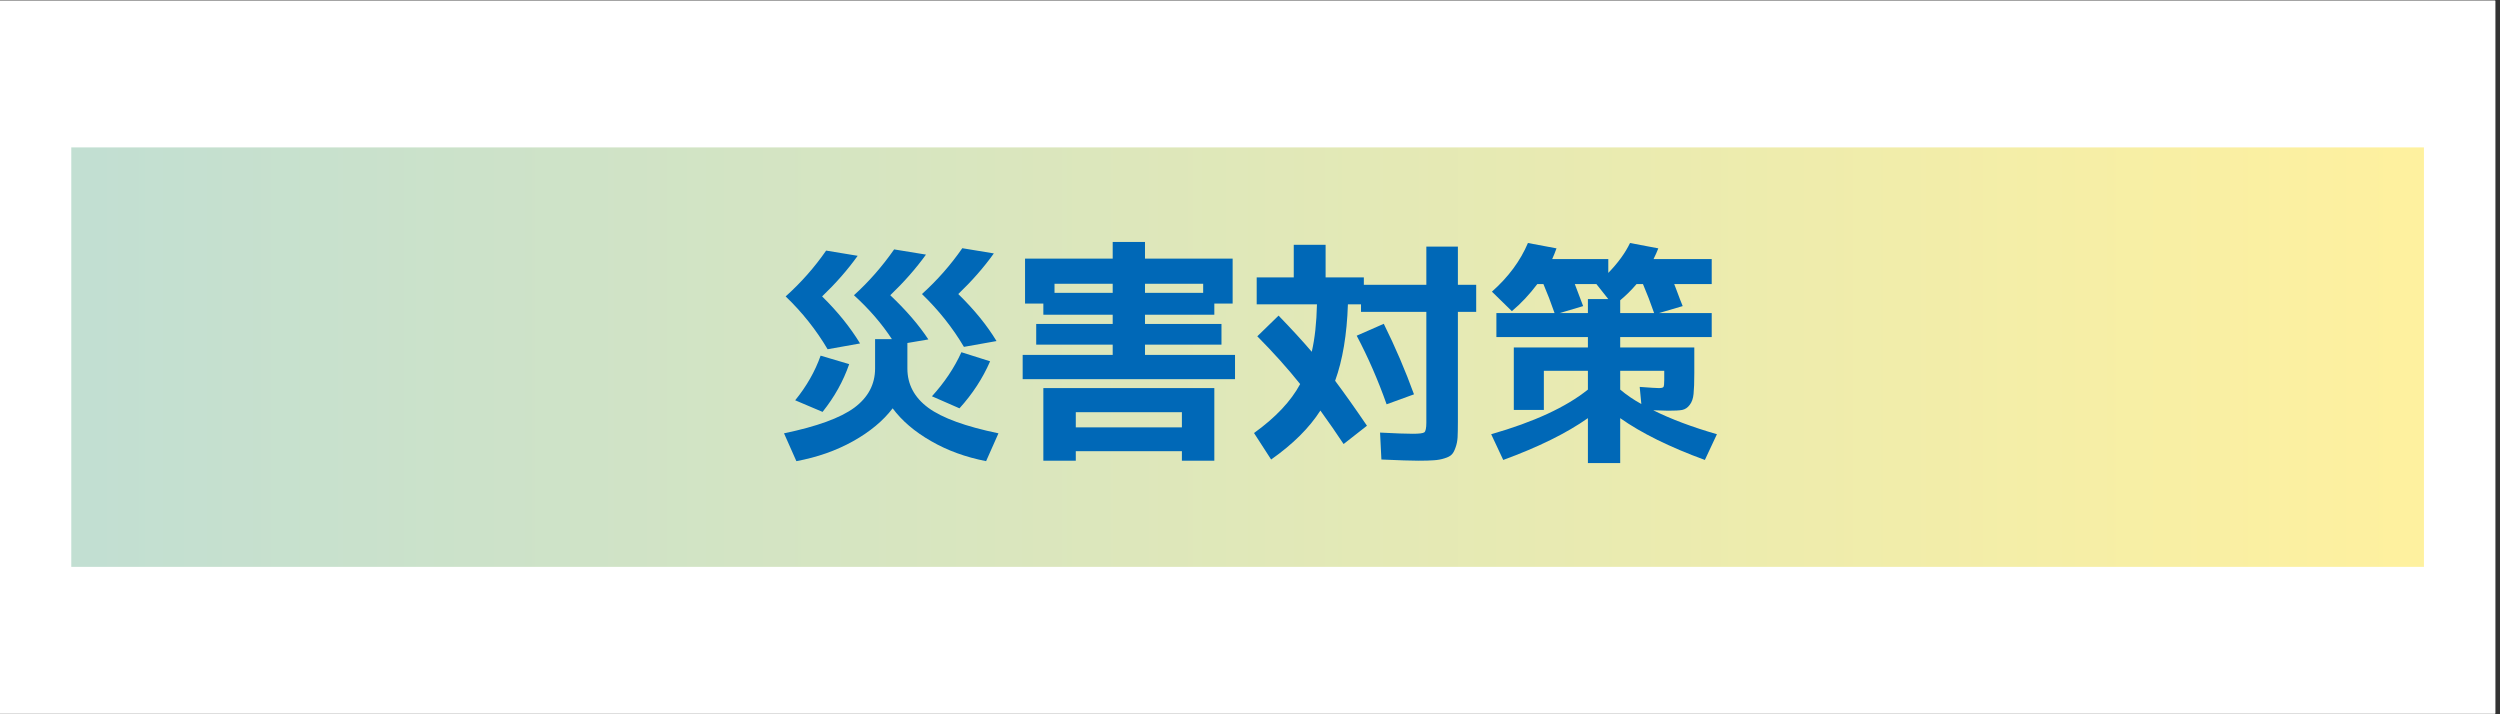
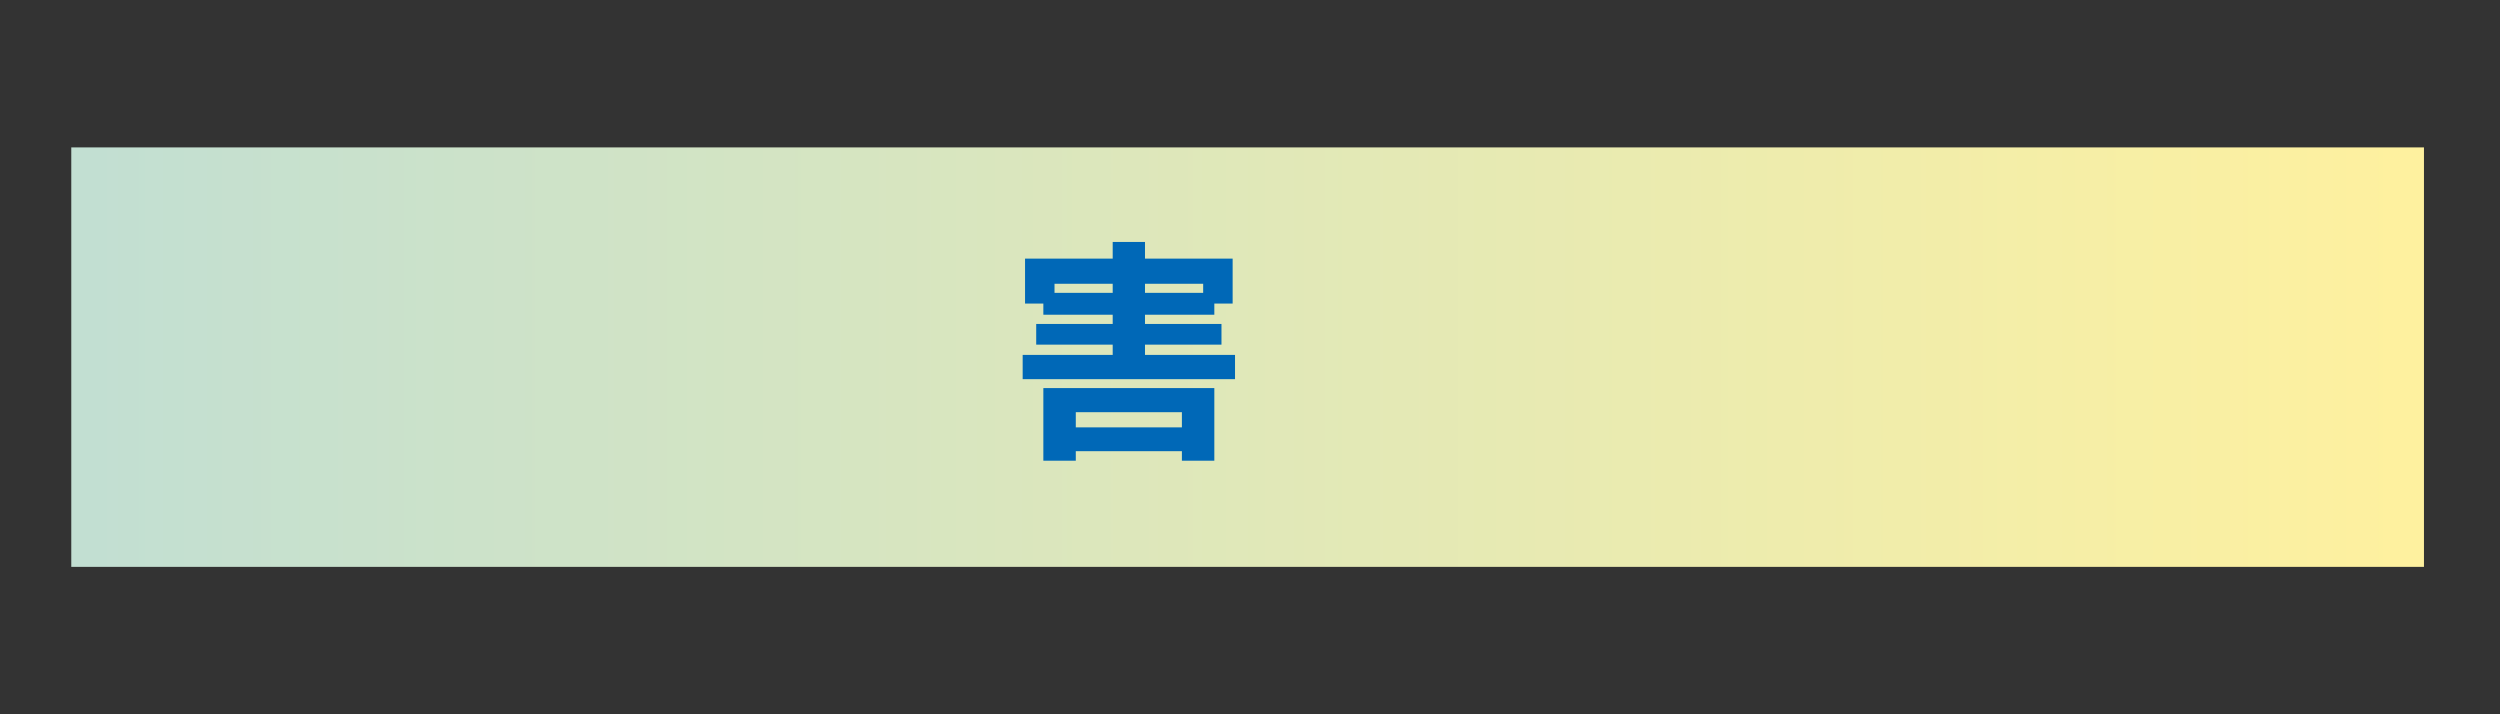
<svg xmlns="http://www.w3.org/2000/svg" width="350" zoomAndPan="magnify" viewBox="0 0 262.5 75" height="100" preserveAspectRatio="xMidYMid meet" version="1.0">
  <rect x="0" y="0" width="262.5" height="75" fill="#333333" stroke="none" />
  <defs>
    <g />
    <clipPath id="892597f053">
-       <path d="M 0 0.07 L 262 0.07 L 262 74.926 L 0 74.926 Z M 0 0.07 " clip-rule="nonzero" />
-     </clipPath>
+       </clipPath>
    <clipPath id="09c6ab65db">
      <path d="M 7.484 15.48 L 254.516 15.48 L 254.516 59.52 L 7.484 59.52 Z M 7.484 15.48 " clip-rule="nonzero" />
    </clipPath>
    <linearGradient x1="0.001" gradientTransform="matrix(0.172, 0, 0, 0.172, 7.486, 15.479)" y1="128" x2="1435.924" gradientUnits="userSpaceOnUse" y2="128" id="1cbc716146">
      <stop stop-opacity="1" stop-color="rgb(76.099%, 87.5%, 82.399%)" offset="0" />
      <stop stop-opacity="1" stop-color="rgb(76.285%, 87.553%, 82.239%)" offset="0.016" />
      <stop stop-opacity="1" stop-color="rgb(76.659%, 87.663%, 81.92%)" offset="0.031" />
      <stop stop-opacity="1" stop-color="rgb(77.032%, 87.773%, 81.601%)" offset="0.047" />
      <stop stop-opacity="1" stop-color="rgb(77.406%, 87.881%, 81.284%)" offset="0.062" />
      <stop stop-opacity="1" stop-color="rgb(77.779%, 87.991%, 80.965%)" offset="0.078" />
      <stop stop-opacity="1" stop-color="rgb(78.152%, 88.101%, 80.646%)" offset="0.094" />
      <stop stop-opacity="1" stop-color="rgb(78.526%, 88.21%, 80.327%)" offset="0.109" />
      <stop stop-opacity="1" stop-color="rgb(78.9%, 88.319%, 80.008%)" offset="0.125" />
      <stop stop-opacity="1" stop-color="rgb(79.272%, 88.429%, 79.689%)" offset="0.141" />
      <stop stop-opacity="1" stop-color="rgb(79.646%, 88.538%, 79.37%)" offset="0.156" />
      <stop stop-opacity="1" stop-color="rgb(80.02%, 88.647%, 79.051%)" offset="0.172" />
      <stop stop-opacity="1" stop-color="rgb(80.394%, 88.757%, 78.732%)" offset="0.188" />
      <stop stop-opacity="1" stop-color="rgb(80.766%, 88.866%, 78.415%)" offset="0.203" />
      <stop stop-opacity="1" stop-color="rgb(81.14%, 88.976%, 78.096%)" offset="0.219" />
      <stop stop-opacity="1" stop-color="rgb(81.514%, 89.085%, 77.777%)" offset="0.234" />
      <stop stop-opacity="1" stop-color="rgb(81.886%, 89.194%, 77.458%)" offset="0.25" />
      <stop stop-opacity="1" stop-color="rgb(82.26%, 89.304%, 77.139%)" offset="0.266" />
      <stop stop-opacity="1" stop-color="rgb(82.634%, 89.413%, 76.82%)" offset="0.281" />
      <stop stop-opacity="1" stop-color="rgb(83.008%, 89.522%, 76.501%)" offset="0.297" />
      <stop stop-opacity="1" stop-color="rgb(83.38%, 89.632%, 76.183%)" offset="0.312" />
      <stop stop-opacity="1" stop-color="rgb(83.754%, 89.742%, 75.864%)" offset="0.328" />
      <stop stop-opacity="1" stop-color="rgb(84.128%, 89.85%, 75.545%)" offset="0.344" />
      <stop stop-opacity="1" stop-color="rgb(84.502%, 89.96%, 75.227%)" offset="0.359" />
      <stop stop-opacity="1" stop-color="rgb(84.874%, 90.07%, 74.908%)" offset="0.375" />
      <stop stop-opacity="1" stop-color="rgb(85.248%, 90.179%, 74.59%)" offset="0.391" />
      <stop stop-opacity="1" stop-color="rgb(85.622%, 90.288%, 74.271%)" offset="0.406" />
      <stop stop-opacity="1" stop-color="rgb(85.995%, 90.398%, 73.952%)" offset="0.422" />
      <stop stop-opacity="1" stop-color="rgb(86.368%, 90.508%, 73.633%)" offset="0.438" />
      <stop stop-opacity="1" stop-color="rgb(86.742%, 90.616%, 73.314%)" offset="0.453" />
      <stop stop-opacity="1" stop-color="rgb(87.115%, 90.726%, 72.995%)" offset="0.469" />
      <stop stop-opacity="1" stop-color="rgb(87.488%, 90.836%, 72.676%)" offset="0.484" />
      <stop stop-opacity="1" stop-color="rgb(87.862%, 90.944%, 72.357%)" offset="0.5" />
      <stop stop-opacity="1" stop-color="rgb(88.235%, 91.054%, 72.04%)" offset="0.516" />
      <stop stop-opacity="1" stop-color="rgb(88.609%, 91.164%, 71.721%)" offset="0.531" />
      <stop stop-opacity="1" stop-color="rgb(88.982%, 91.272%, 71.402%)" offset="0.547" />
      <stop stop-opacity="1" stop-color="rgb(89.355%, 91.382%, 71.083%)" offset="0.562" />
      <stop stop-opacity="1" stop-color="rgb(89.729%, 91.492%, 70.764%)" offset="0.578" />
      <stop stop-opacity="1" stop-color="rgb(90.103%, 91.6%, 70.445%)" offset="0.594" />
      <stop stop-opacity="1" stop-color="rgb(90.475%, 91.71%, 70.126%)" offset="0.609" />
      <stop stop-opacity="1" stop-color="rgb(90.849%, 91.82%, 69.807%)" offset="0.625" />
      <stop stop-opacity="1" stop-color="rgb(91.223%, 91.928%, 69.489%)" offset="0.641" />
      <stop stop-opacity="1" stop-color="rgb(91.597%, 92.038%, 69.171%)" offset="0.656" />
      <stop stop-opacity="1" stop-color="rgb(91.969%, 92.148%, 68.852%)" offset="0.672" />
      <stop stop-opacity="1" stop-color="rgb(92.343%, 92.256%, 68.533%)" offset="0.688" />
      <stop stop-opacity="1" stop-color="rgb(92.717%, 92.366%, 68.214%)" offset="0.703" />
      <stop stop-opacity="1" stop-color="rgb(93.091%, 92.476%, 67.896%)" offset="0.719" />
      <stop stop-opacity="1" stop-color="rgb(93.463%, 92.584%, 67.577%)" offset="0.734" />
      <stop stop-opacity="1" stop-color="rgb(93.837%, 92.694%, 67.258%)" offset="0.75" />
      <stop stop-opacity="1" stop-color="rgb(94.211%, 92.804%, 66.939%)" offset="0.766" />
      <stop stop-opacity="1" stop-color="rgb(94.583%, 92.914%, 66.62%)" offset="0.781" />
      <stop stop-opacity="1" stop-color="rgb(94.957%, 93.022%, 66.301%)" offset="0.797" />
      <stop stop-opacity="1" stop-color="rgb(95.331%, 93.132%, 65.984%)" offset="0.812" />
      <stop stop-opacity="1" stop-color="rgb(95.705%, 93.242%, 65.665%)" offset="0.828" />
      <stop stop-opacity="1" stop-color="rgb(96.077%, 93.35%, 65.346%)" offset="0.844" />
      <stop stop-opacity="1" stop-color="rgb(96.451%, 93.46%, 65.027%)" offset="0.859" />
      <stop stop-opacity="1" stop-color="rgb(96.825%, 93.57%, 64.708%)" offset="0.875" />
      <stop stop-opacity="1" stop-color="rgb(97.198%, 93.678%, 64.389%)" offset="0.891" />
      <stop stop-opacity="1" stop-color="rgb(97.571%, 93.788%, 64.07%)" offset="0.906" />
      <stop stop-opacity="1" stop-color="rgb(97.945%, 93.898%, 63.751%)" offset="0.922" />
      <stop stop-opacity="1" stop-color="rgb(98.318%, 94.006%, 63.432%)" offset="0.938" />
      <stop stop-opacity="1" stop-color="rgb(98.692%, 94.116%, 63.115%)" offset="0.953" />
      <stop stop-opacity="1" stop-color="rgb(99.065%, 94.226%, 62.796%)" offset="0.969" />
      <stop stop-opacity="1" stop-color="rgb(99.438%, 94.334%, 62.477%)" offset="0.984" />
      <stop stop-opacity="1" stop-color="rgb(99.812%, 94.444%, 62.158%)" offset="1" />
    </linearGradient>
  </defs>
  <g clip-path="url(#892597f053)">
    <path fill="#ffffff" d="M 0 0.07 L 262 0.07 L 262 74.93 L 0 74.93 Z M 0 0.07 " fill-opacity="1" fill-rule="nonzero" />
-     <path fill="#ffffff" d="M 0 0.07 L 262 0.07 L 262 74.93 L 0 74.93 Z M 0 0.07 " fill-opacity="1" fill-rule="nonzero" />
  </g>
  <g clip-path="url(#09c6ab65db)">
    <path fill="url(#1cbc716146)" d="M 7.484 15.48 L 7.484 59.52 L 254.516 59.52 L 254.516 15.48 Z M 7.484 15.48 " fill-rule="nonzero" />
  </g>
  <g fill="#0068b7" fill-opacity="1">
    <g transform="translate(81.103, 46.171)">
      <g>
-         <path d="M 5.797 -9.5 C 4.598 -11.531 3.129 -13.379 1.391 -15.047 C 3.004 -16.492 4.422 -18.098 5.641 -19.859 L 8.953 -19.312 C 7.91 -17.852 6.664 -16.43 5.219 -15.047 C 6.844 -13.453 8.172 -11.805 9.203 -10.109 Z M 20.109 -9.75 C 18.93 -11.75 17.461 -13.598 15.703 -15.297 C 17.305 -16.742 18.719 -18.348 19.938 -20.109 L 23.25 -19.562 C 22.207 -18.102 20.961 -16.68 19.516 -15.297 C 21.191 -13.66 22.531 -12.016 23.531 -10.359 Z M 14.172 -7.484 C 14.172 -5.816 14.898 -4.441 16.359 -3.359 C 17.816 -2.285 20.273 -1.391 23.734 -0.672 L 22.438 2.25 C 20.289 1.832 18.363 1.129 16.656 0.141 C 14.945 -0.836 13.602 -1.984 12.625 -3.297 C 11.625 -1.984 10.238 -0.832 8.469 0.156 C 6.695 1.145 4.711 1.844 2.516 2.25 L 1.219 -0.672 C 4.676 -1.391 7.133 -2.285 8.594 -3.359 C 10.051 -4.441 10.781 -5.816 10.781 -7.484 L 10.781 -10.562 L 12.547 -10.562 C 11.484 -12.188 10.156 -13.723 8.562 -15.172 C 10.125 -16.586 11.531 -18.191 12.781 -19.984 L 16.125 -19.438 C 15.07 -17.977 13.82 -16.555 12.375 -15.172 C 14.051 -13.586 15.383 -12.039 16.375 -10.531 L 14.172 -10.156 Z M 2.391 -4.141 C 3.586 -5.609 4.477 -7.172 5.062 -8.828 L 8.062 -7.938 C 7.445 -6.156 6.516 -4.484 5.266 -2.922 Z M 16.75 -4.562 C 18.062 -6 19.094 -7.539 19.844 -9.188 L 22.859 -8.234 C 22.078 -6.441 21.004 -4.797 19.641 -3.297 Z M 16.75 -4.562 " />
-       </g>
+         </g>
    </g>
  </g>
  <g fill="#0068b7" fill-opacity="1">
    <g transform="translate(106.052, 46.171)">
      <g>
        <path d="M 14.172 -16.375 L 14.172 -15.422 L 20.281 -15.422 L 20.281 -16.375 Z M 4.672 -15.422 L 10.781 -15.422 L 10.781 -16.375 L 4.672 -16.375 Z M 6.906 1.203 L 6.906 2.203 L 3.5 2.203 L 3.5 -5.422 L 21.453 -5.422 L 21.453 2.203 L 18.047 2.203 L 18.047 1.203 Z M 14.172 -8.906 L 23.625 -8.906 L 23.625 -6.359 L 1.328 -6.359 L 1.328 -8.906 L 10.781 -8.906 L 10.781 -9.984 L 2.75 -9.984 L 2.75 -12.156 L 10.781 -12.156 L 10.781 -13.125 L 3.5 -13.125 L 3.5 -14.297 L 1.578 -14.297 L 1.578 -19.016 L 10.781 -19.016 L 10.781 -20.766 L 14.172 -20.766 L 14.172 -19.016 L 23.375 -19.016 L 23.375 -14.297 L 21.453 -14.297 L 21.453 -13.125 L 14.172 -13.125 L 14.172 -12.156 L 22.203 -12.156 L 22.203 -9.984 L 14.172 -9.984 Z M 18.047 -1.297 L 18.047 -2.891 L 6.906 -2.891 L 6.906 -1.297 Z M 18.047 -1.297 " />
      </g>
    </g>
  </g>
  <g fill="#0068b7" fill-opacity="1">
    <g transform="translate(131, 46.171)">
      <g>
-         <path d="M 11.453 -10.922 L 14.297 -12.172 C 15.516 -9.711 16.57 -7.242 17.469 -4.766 L 14.594 -3.719 C 13.695 -6.258 12.648 -8.66 11.453 -10.922 Z M 1.016 -10.859 L 3.25 -13.031 C 4.613 -11.625 5.773 -10.359 6.734 -9.234 C 7.055 -10.609 7.238 -12.27 7.281 -14.219 L 0.953 -14.219 L 0.953 -17.047 L 4.844 -17.047 L 4.844 -20.469 L 8.188 -20.469 L 8.188 -17.047 L 12.203 -17.047 L 12.203 -16.266 L 18.766 -16.266 L 18.766 -20.281 L 22.078 -20.281 L 22.078 -16.266 L 24 -16.266 L 24 -13.422 L 22.078 -13.422 L 22.078 -1.875 C 22.078 -1.188 22.066 -0.645 22.047 -0.25 C 22.023 0.133 21.953 0.492 21.828 0.828 C 21.711 1.172 21.578 1.414 21.422 1.562 C 21.273 1.719 21.023 1.848 20.672 1.953 C 20.328 2.066 19.957 2.133 19.562 2.156 C 19.164 2.188 18.617 2.203 17.922 2.203 C 17.203 2.203 15.91 2.16 14.047 2.078 L 13.906 -0.75 C 15.531 -0.664 16.676 -0.625 17.344 -0.625 C 18.02 -0.625 18.426 -0.676 18.562 -0.781 C 18.695 -0.895 18.766 -1.234 18.766 -1.797 L 18.766 -13.422 L 11.906 -13.422 L 11.906 -14.219 L 10.531 -14.219 C 10.426 -11.039 9.977 -8.363 9.188 -6.188 C 10.164 -4.883 11.281 -3.312 12.531 -1.469 L 10.078 0.453 C 9.328 -0.68 8.516 -1.852 7.641 -3.062 C 6.473 -1.238 4.75 0.473 2.469 2.078 L 0.672 -0.703 C 2.93 -2.328 4.547 -4.039 5.516 -5.844 C 4.203 -7.488 2.703 -9.16 1.016 -10.859 Z M 1.016 -10.859 " />
-       </g>
+         </g>
    </g>
  </g>
  <g fill="#0068b7" fill-opacity="1">
    <g transform="translate(155.949, 46.171)">
      <g>
-         <path d="M 12.922 -14.766 L 11.672 -16.344 L 9.406 -16.344 C 9.688 -15.613 9.977 -14.844 10.281 -14.031 L 7.812 -13.297 L 10.781 -13.297 L 10.781 -14.766 Z M 17.734 -13.297 C 17.359 -14.379 16.969 -15.395 16.562 -16.344 L 15.891 -16.344 C 15.348 -15.707 14.773 -15.141 14.172 -14.641 L 14.172 -13.297 Z M 14.172 -5.266 C 14.836 -4.703 15.578 -4.195 16.391 -3.75 L 16.219 -5.547 C 17.352 -5.461 18.02 -5.422 18.219 -5.422 C 18.5 -5.422 18.664 -5.461 18.719 -5.547 C 18.77 -5.629 18.797 -5.875 18.797 -6.281 L 18.797 -7.234 L 14.172 -7.234 Z M 23.781 -10.781 L 14.172 -10.781 L 14.172 -9.688 L 21.953 -9.688 L 21.953 -6.984 C 21.953 -6.023 21.926 -5.301 21.875 -4.812 C 21.832 -4.332 21.695 -3.945 21.469 -3.656 C 21.25 -3.363 20.984 -3.188 20.672 -3.125 C 20.367 -3.07 19.883 -3.047 19.219 -3.047 C 19.031 -3.047 18.504 -3.062 17.641 -3.094 C 19.504 -2.164 21.734 -1.328 24.328 -0.578 L 23.062 2.125 C 19.363 0.77 16.398 -0.691 14.172 -2.266 L 14.172 2.453 L 10.781 2.453 L 10.781 -2.266 C 8.551 -0.691 5.586 0.77 1.891 2.125 L 0.625 -0.578 C 5.102 -1.859 8.488 -3.422 10.781 -5.266 L 10.781 -7.234 L 6.156 -7.234 L 6.156 -3.125 L 3 -3.125 L 3 -9.688 L 10.781 -9.688 L 10.781 -10.781 L 1.172 -10.781 L 1.172 -13.297 L 7.281 -13.297 C 6.906 -14.379 6.516 -15.395 6.109 -16.344 L 5.469 -16.344 C 4.645 -15.25 3.754 -14.301 2.797 -13.5 L 0.703 -15.547 C 2.43 -17.078 3.691 -18.781 4.484 -20.656 L 7.484 -20.094 C 7.348 -19.707 7.195 -19.332 7.031 -18.969 L 12.922 -18.969 L 12.922 -17.516 C 13.953 -18.578 14.711 -19.625 15.203 -20.656 L 18.172 -20.094 C 18.047 -19.758 17.879 -19.383 17.672 -18.969 L 23.781 -18.969 L 23.781 -16.344 L 19.844 -16.344 C 19.906 -16.176 20 -15.93 20.125 -15.609 C 20.25 -15.285 20.359 -14.992 20.453 -14.734 C 20.555 -14.473 20.648 -14.238 20.734 -14.031 L 18.234 -13.297 L 23.781 -13.297 Z M 23.781 -10.781 " />
-       </g>
+         </g>
    </g>
  </g>
</svg>